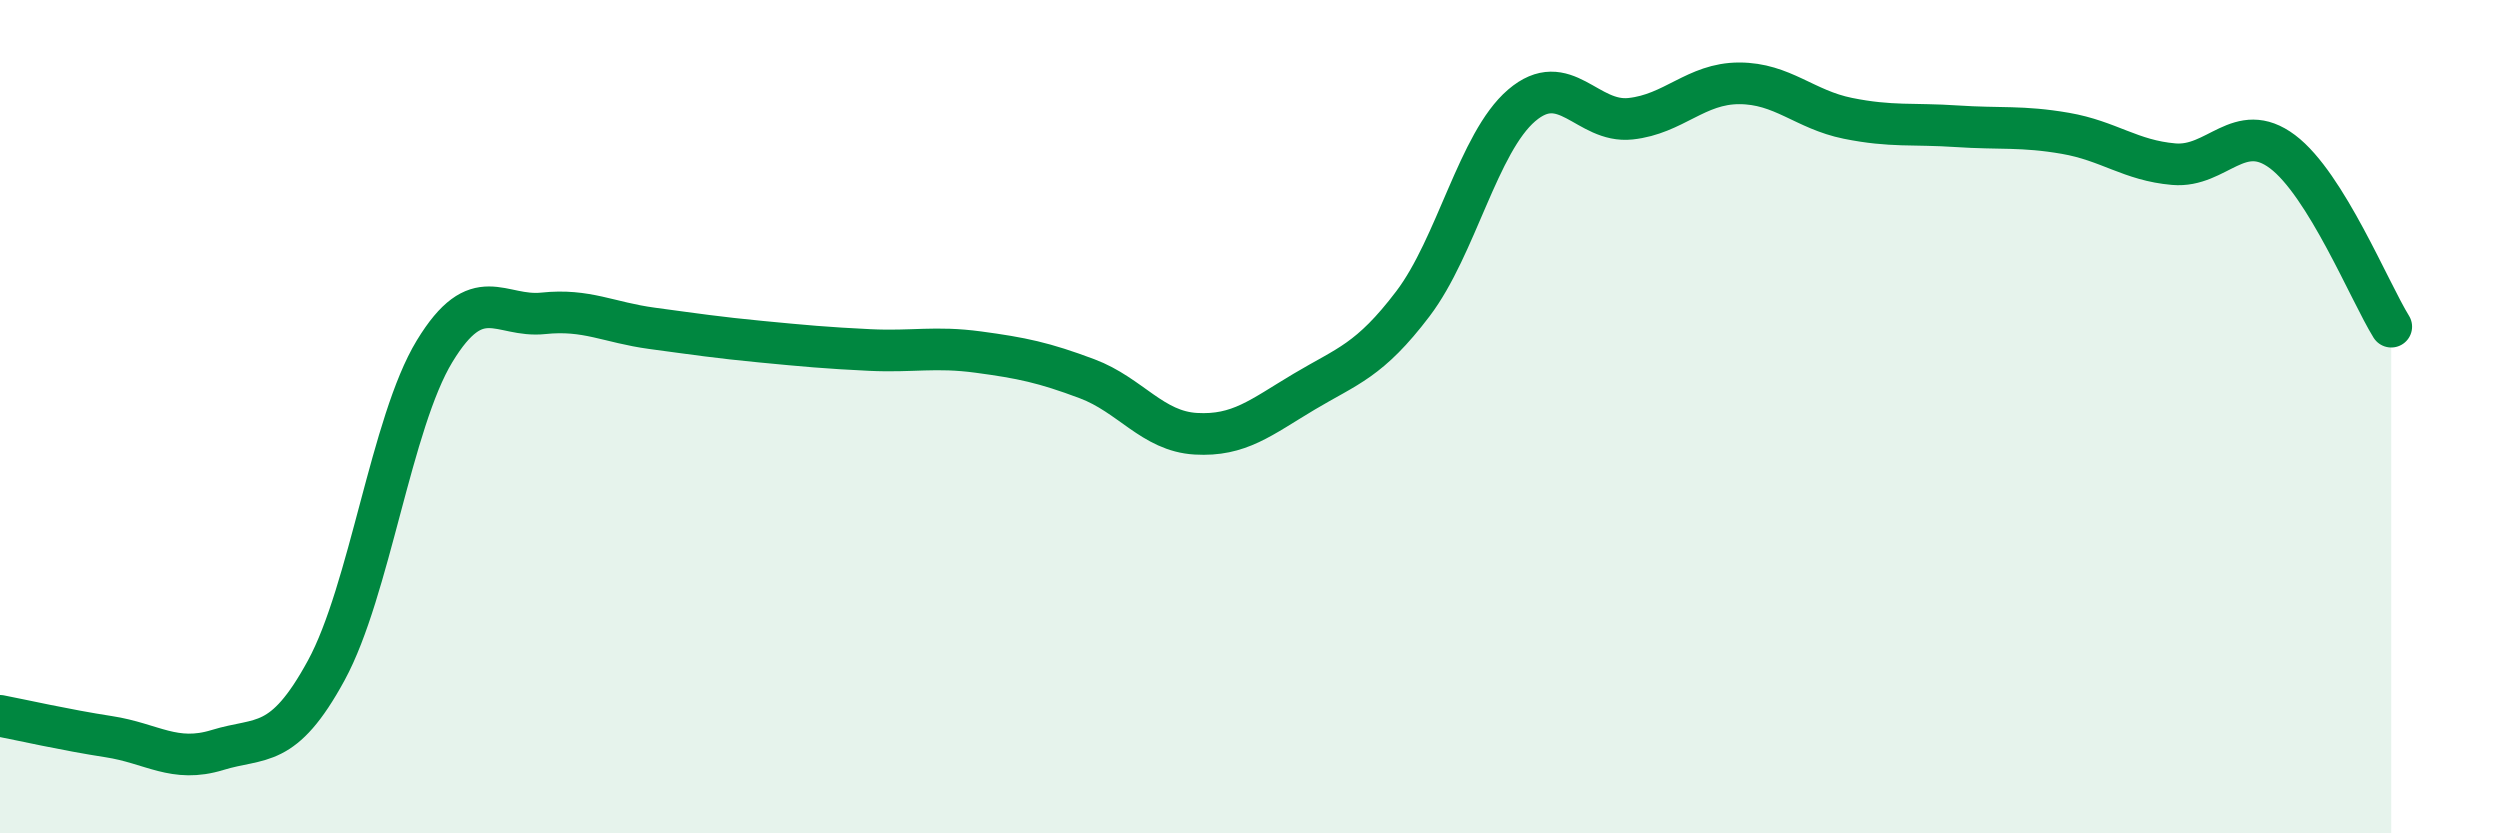
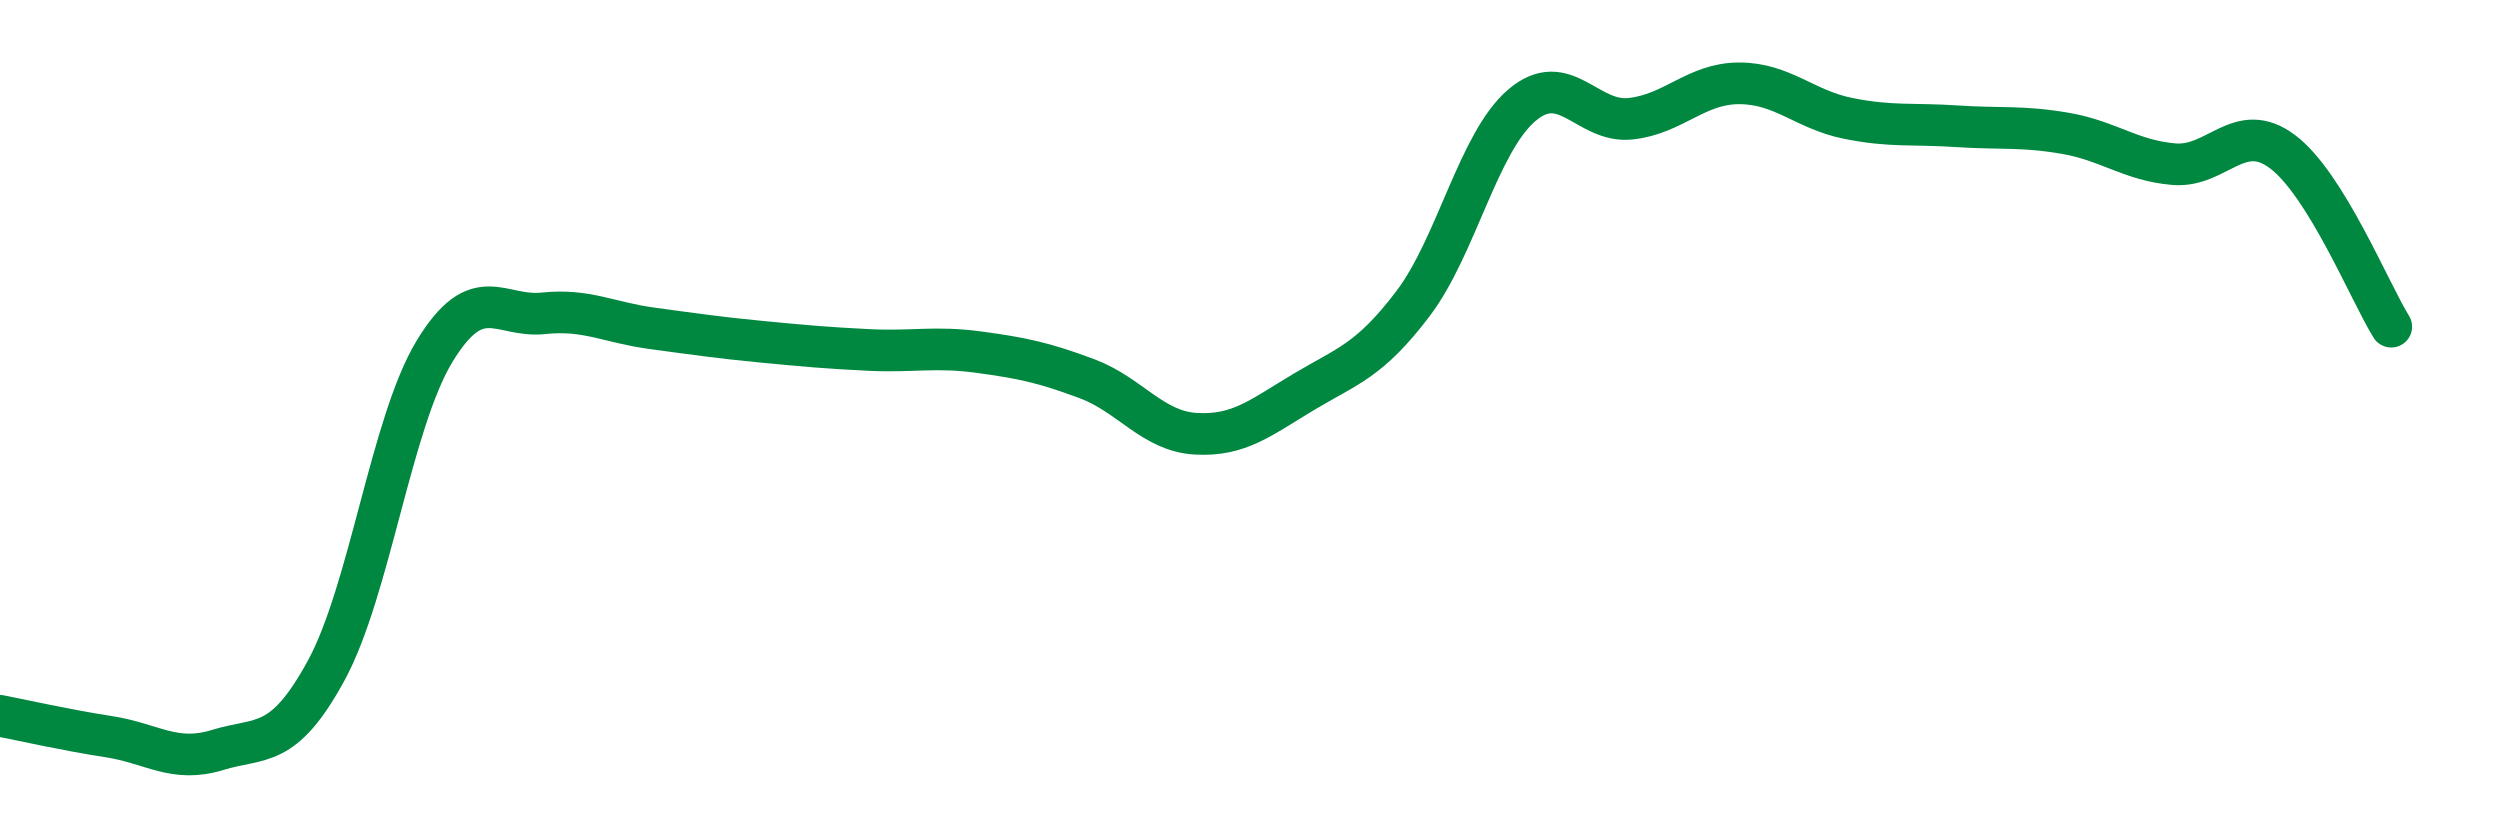
<svg xmlns="http://www.w3.org/2000/svg" width="60" height="20" viewBox="0 0 60 20">
-   <path d="M 0,17.18 C 0.52,17.28 1.57,17.52 2.61,17.68 C 3.65,17.84 4.18,18.32 5.22,18 C 6.26,17.68 6.79,18 7.83,16.09 C 8.87,14.18 9.39,10.14 10.43,8.43 C 11.47,6.72 12,7.63 13.04,7.52 C 14.08,7.41 14.61,7.74 15.65,7.88 C 16.69,8.02 17.22,8.1 18.26,8.2 C 19.3,8.3 19.83,8.35 20.87,8.4 C 21.91,8.45 22.44,8.31 23.48,8.45 C 24.52,8.59 25.05,8.7 26.09,9.09 C 27.13,9.48 27.66,10.35 28.7,10.41 C 29.74,10.47 30.26,10.02 31.3,9.4 C 32.34,8.78 32.87,8.66 33.91,7.29 C 34.95,5.92 35.48,3.42 36.52,2.53 C 37.56,1.64 38.09,2.96 39.13,2.85 C 40.17,2.74 40.7,2 41.74,2 C 42.78,2 43.31,2.63 44.35,2.84 C 45.39,3.05 45.92,2.96 46.96,3.03 C 48,3.1 48.53,3.02 49.57,3.2 C 50.61,3.38 51.13,3.85 52.17,3.94 C 53.21,4.03 53.74,2.86 54.78,3.64 C 55.82,4.42 56.87,7 57.39,7.84L57.39 20L0 20Z" fill="#008740" opacity="0.1" stroke-linecap="round" stroke-linejoin="round" />
  <path d="M 0,17.18 C 0.52,17.28 1.57,17.52 2.61,17.68 C 3.65,17.84 4.18,18.32 5.22,18 C 6.26,17.68 6.79,18 7.83,16.09 C 8.87,14.18 9.39,10.14 10.43,8.43 C 11.47,6.72 12,7.63 13.04,7.52 C 14.08,7.41 14.61,7.74 15.65,7.88 C 16.69,8.02 17.22,8.1 18.26,8.2 C 19.3,8.3 19.83,8.35 20.87,8.4 C 21.91,8.45 22.44,8.31 23.48,8.45 C 24.52,8.59 25.05,8.7 26.09,9.09 C 27.13,9.48 27.66,10.35 28.7,10.41 C 29.74,10.47 30.26,10.02 31.3,9.4 C 32.34,8.78 32.87,8.66 33.91,7.29 C 34.95,5.92 35.48,3.42 36.52,2.53 C 37.56,1.64 38.09,2.96 39.13,2.85 C 40.17,2.74 40.7,2 41.74,2 C 42.78,2 43.31,2.63 44.35,2.84 C 45.39,3.05 45.92,2.96 46.96,3.03 C 48,3.1 48.53,3.02 49.57,3.2 C 50.61,3.38 51.13,3.85 52.17,3.94 C 53.21,4.03 53.74,2.86 54.78,3.64 C 55.82,4.42 56.87,7 57.39,7.84" stroke="#008740" stroke-width="1" fill="none" stroke-linecap="round" stroke-linejoin="round" />
</svg>